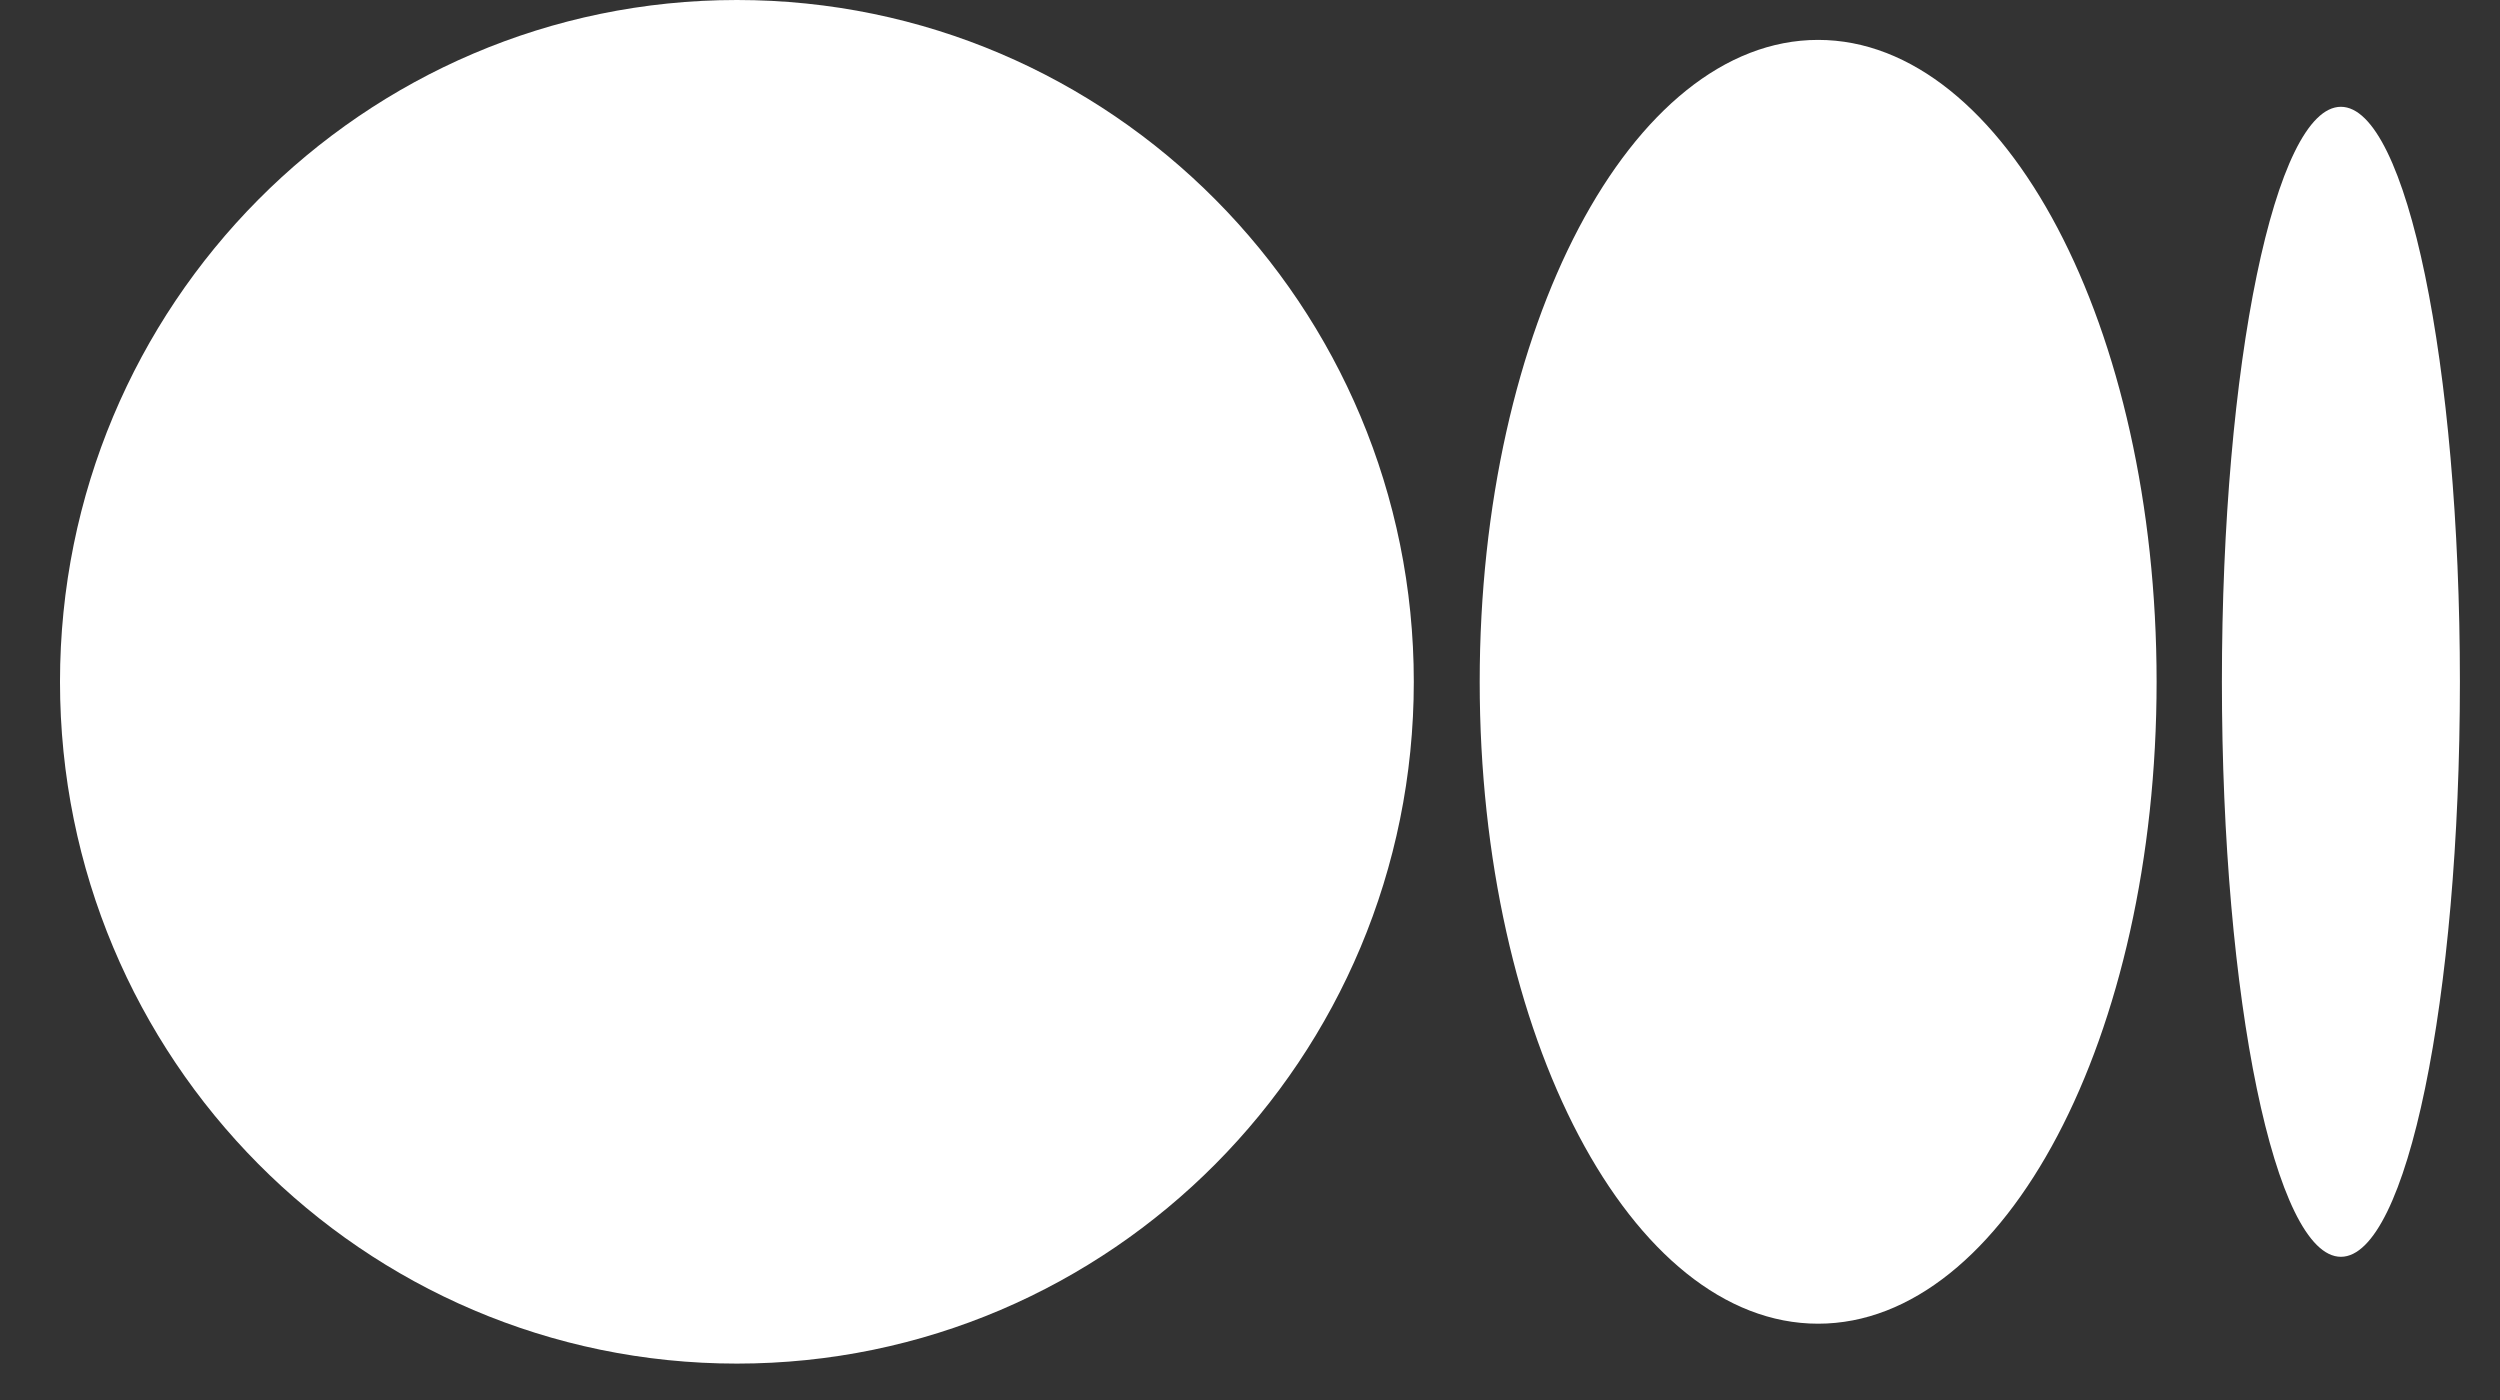
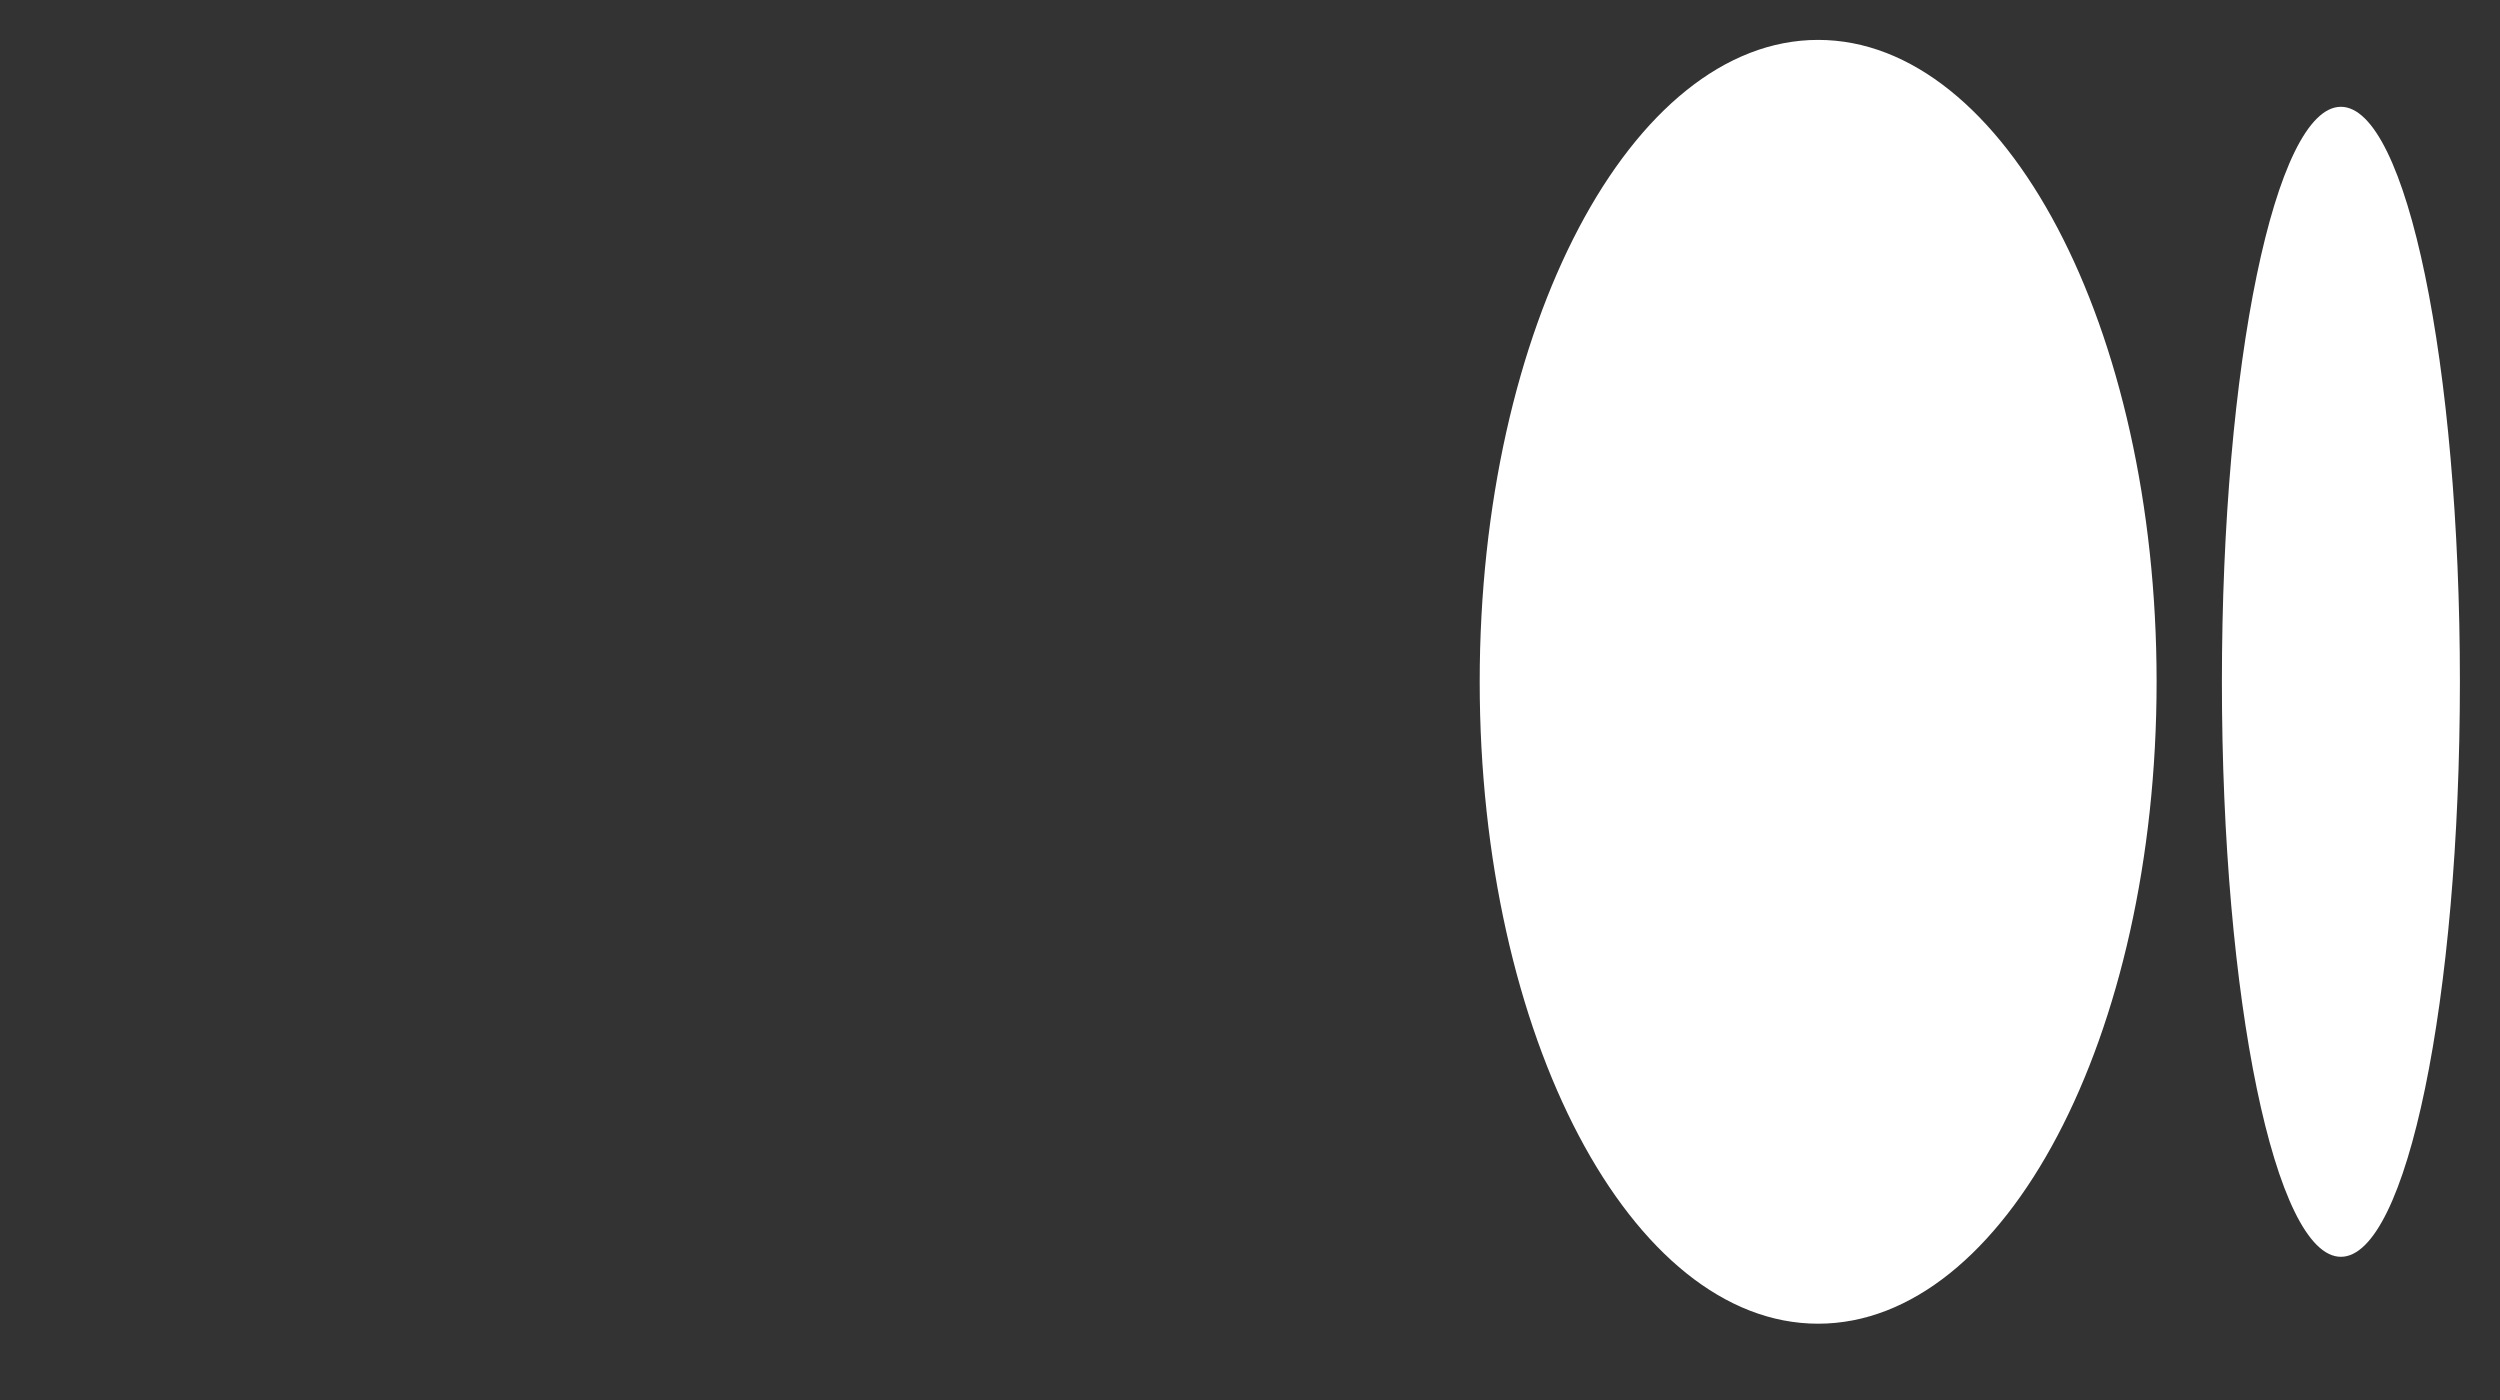
<svg xmlns="http://www.w3.org/2000/svg" width="25" height="14" viewBox="0 0 25 14" fill="none">
  <rect x="0" y="0" width="25" height="14" fill="#333333" stroke="none" />
-   <path d="M14.138 6.818C14.138 10.584 11.107 13.636 7.369 13.636C3.631 13.636 0.6 10.584 0.6 6.818C0.6 3.053 3.63 0 7.369 0C11.107 0 14.138 3.053 14.138 6.818Z" fill="white" />
  <path d="M21.566 6.818C21.566 10.363 20.051 13.237 18.181 13.237C16.312 13.237 14.797 10.363 14.797 6.818C14.797 3.274 16.312 0.399 18.181 0.399C20.051 0.399 21.566 3.273 21.566 6.818" fill="white" />
  <path d="M24.599 6.818C24.599 9.993 24.067 12.568 23.409 12.568C22.752 12.568 22.219 9.993 22.219 6.818C22.219 3.642 22.752 1.068 23.409 1.068C24.066 1.068 24.599 3.642 24.599 6.818Z" fill="white" />
</svg>